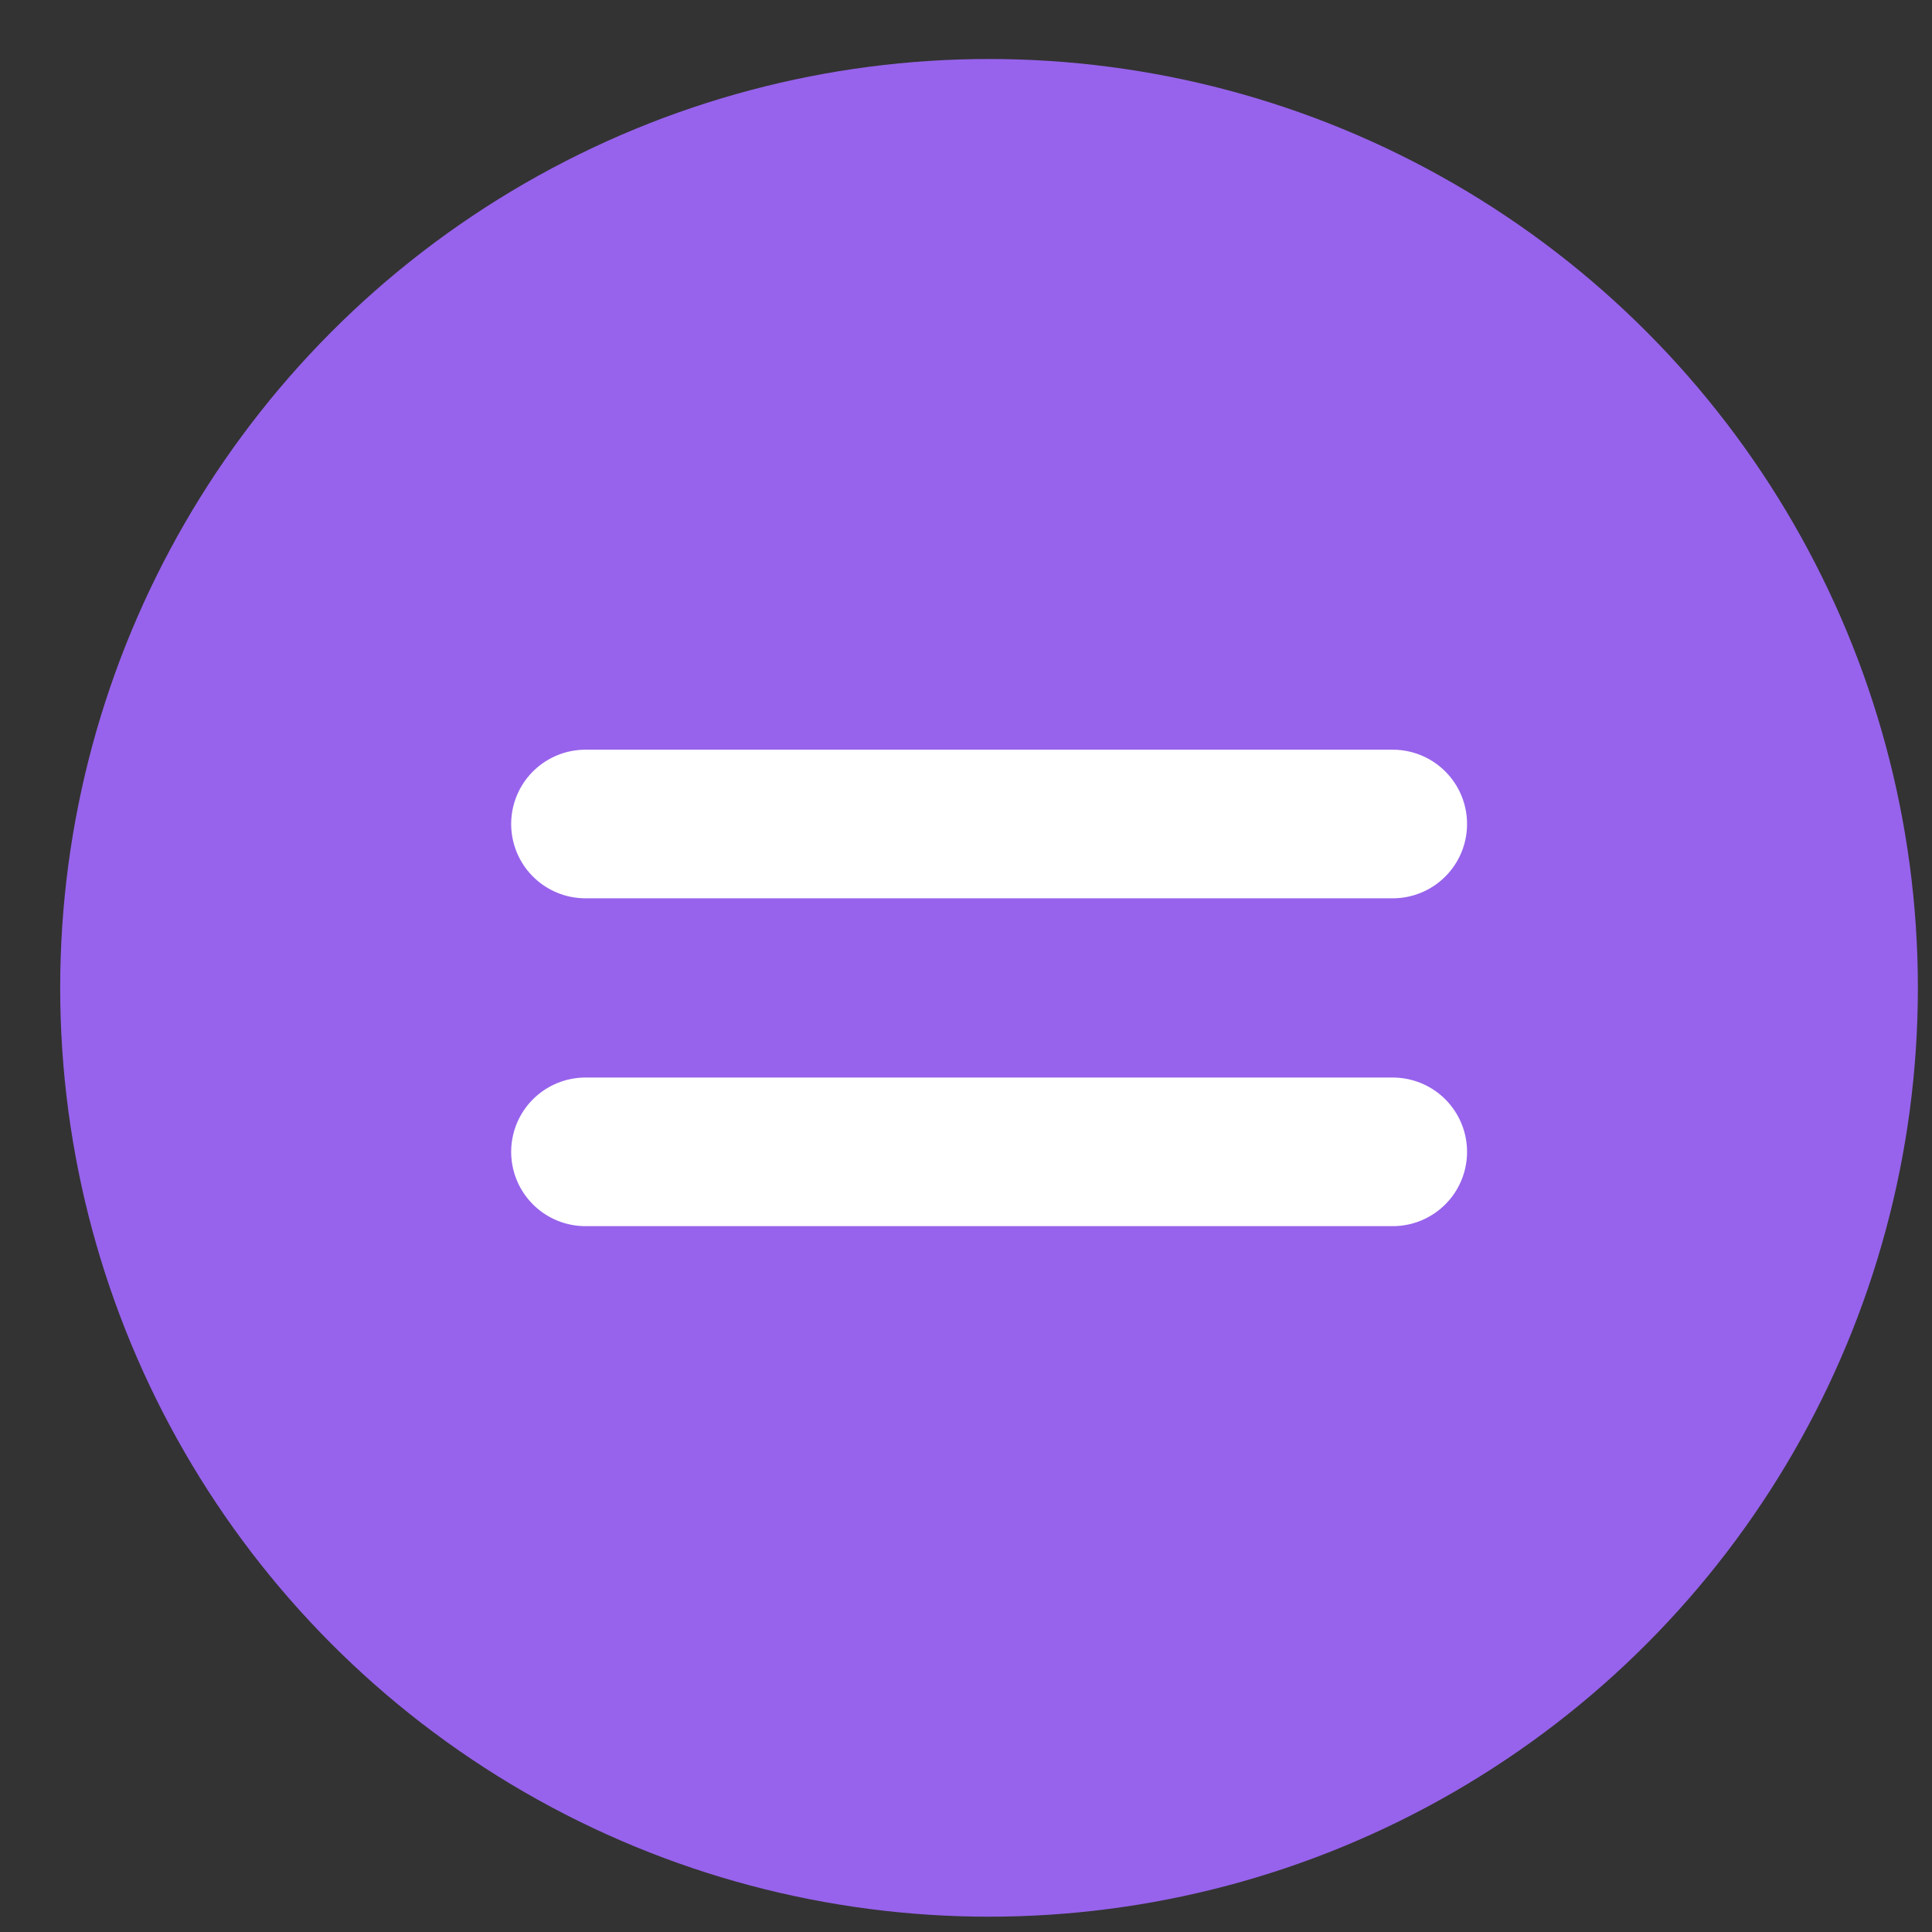
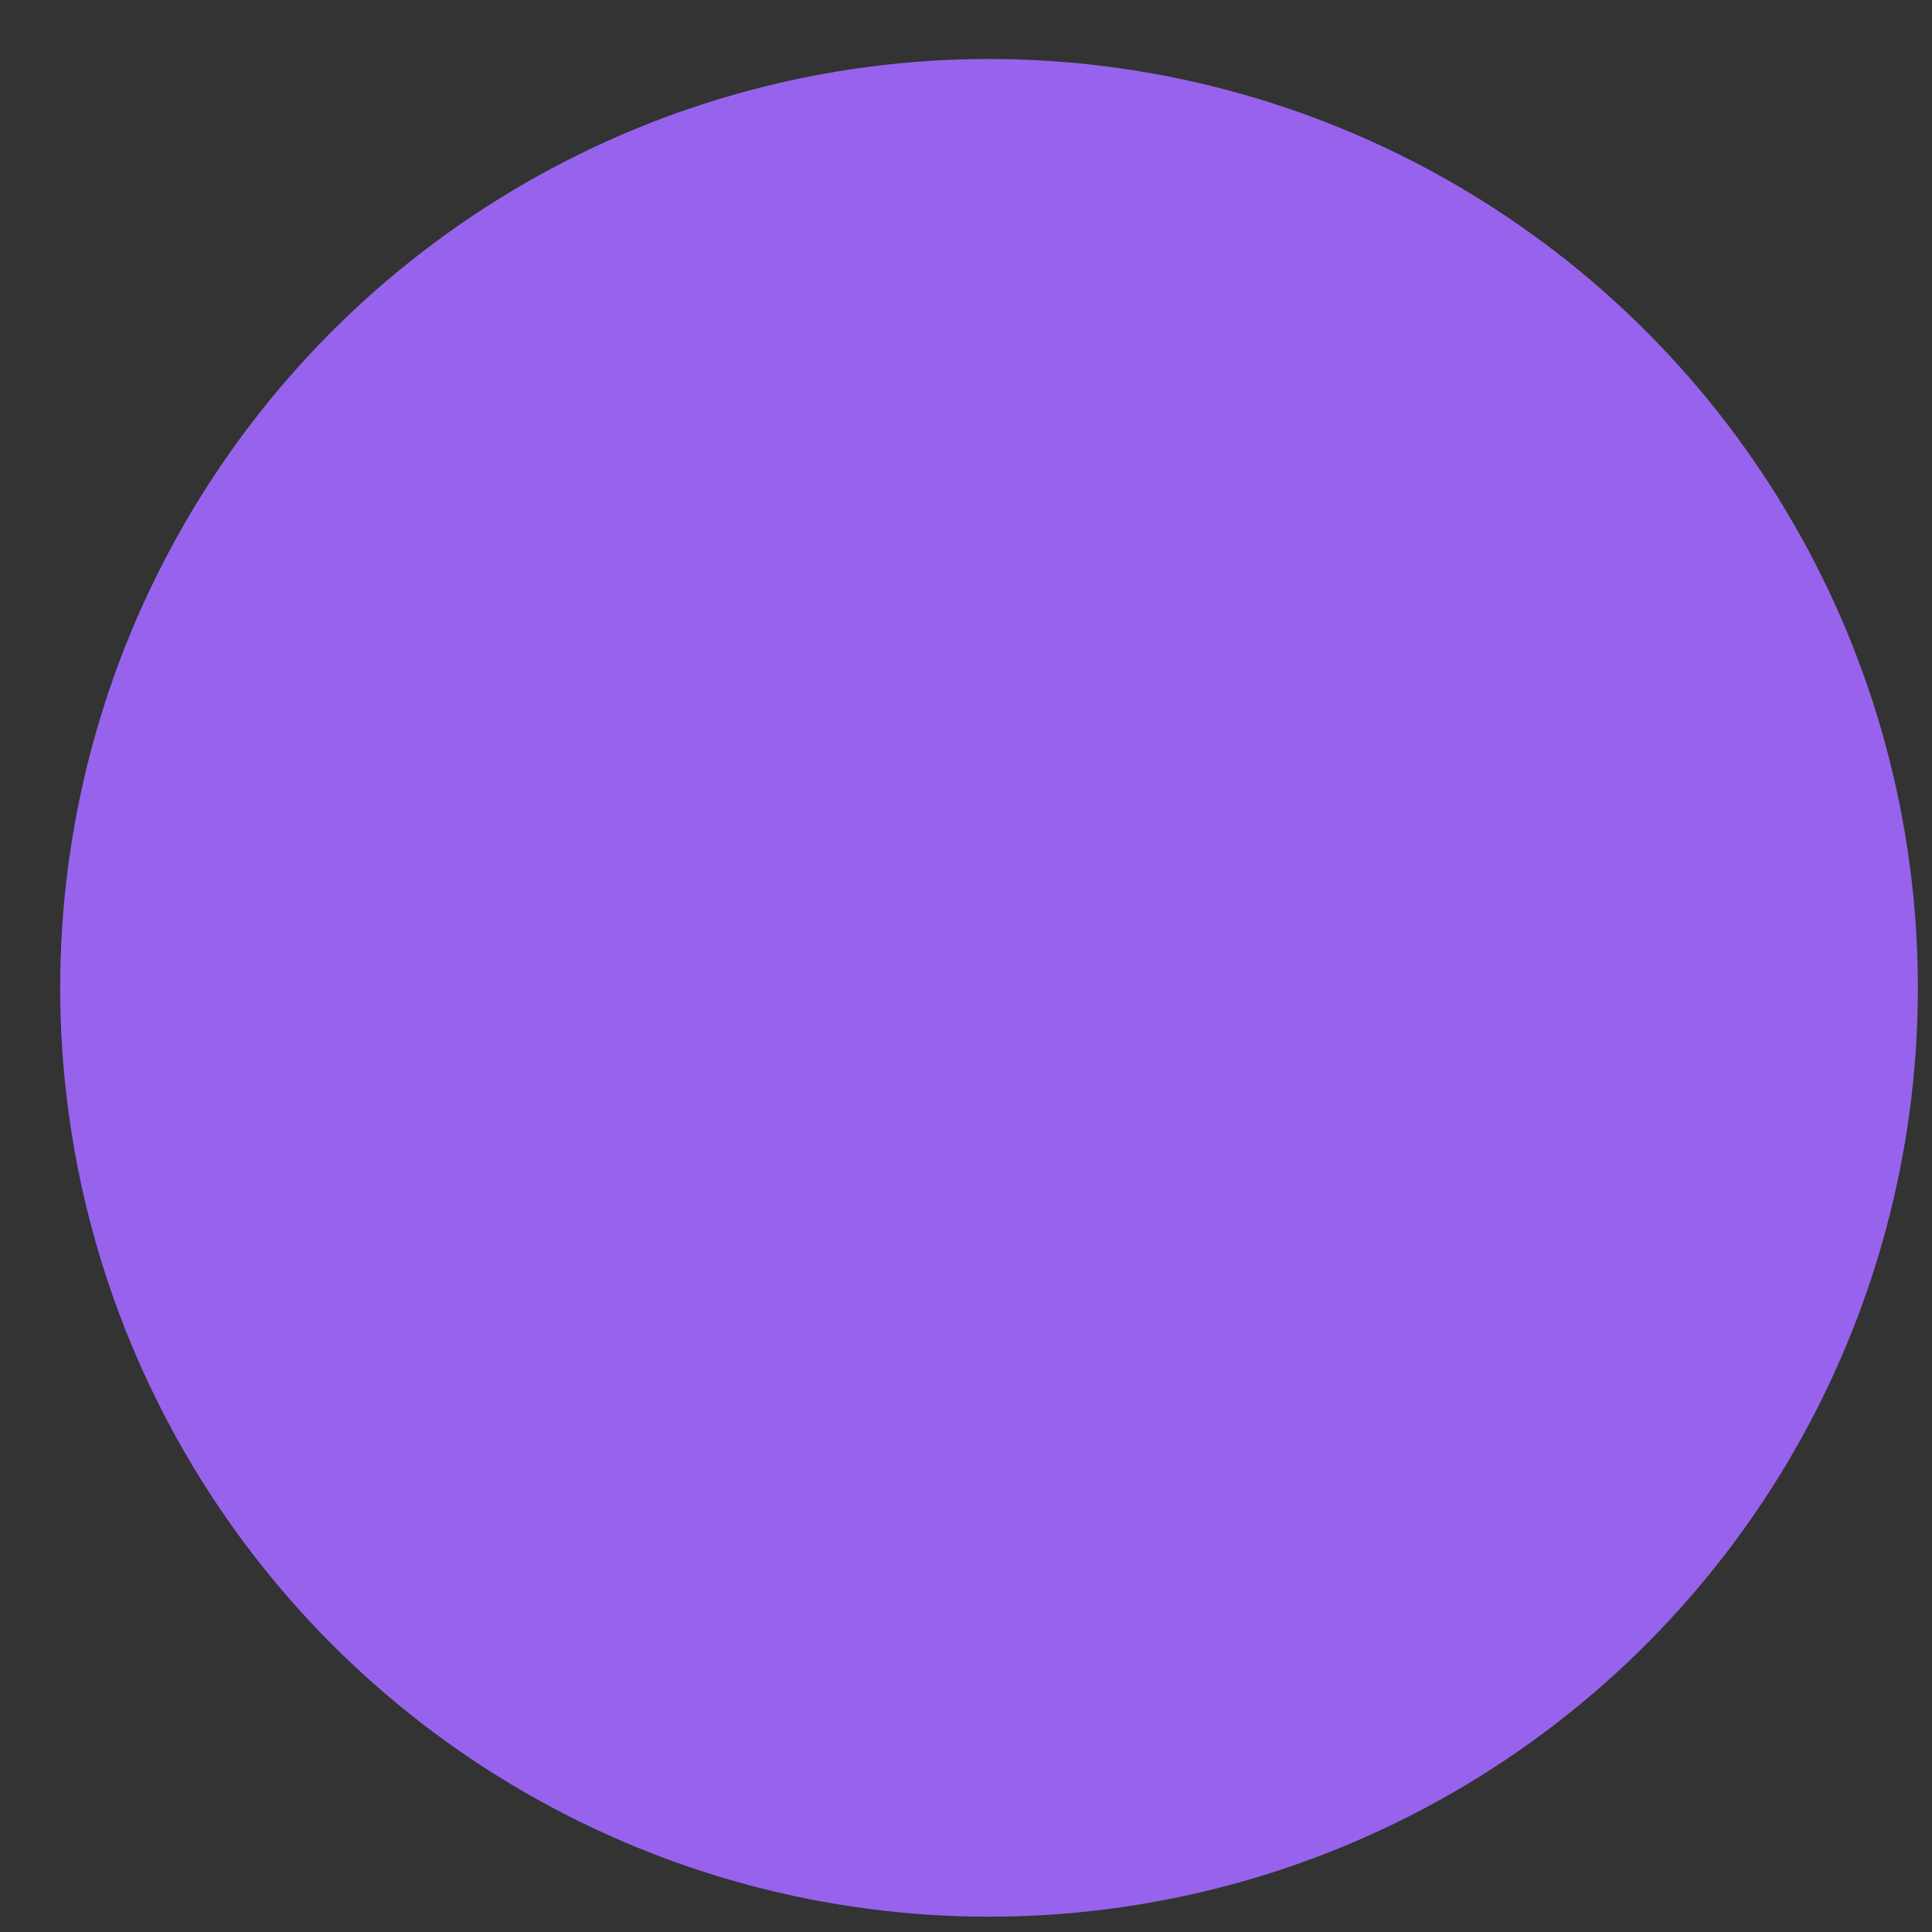
<svg xmlns="http://www.w3.org/2000/svg" width="26" height="26" viewBox="0 0 26 26" fill="none">
  <rect x="0" y="0" width="26" height="26" fill="#333333" stroke="none" />
  <circle cx="13.31" cy="13.294" r="12.5" fill="#9763EC" />
-   <path d="M7.879 11.089H18.743" stroke="white" stroke-width="2" stroke-linecap="round" />
-   <path d="M7.879 15.501H18.743" stroke="white" stroke-width="2" stroke-linecap="round" />
</svg>